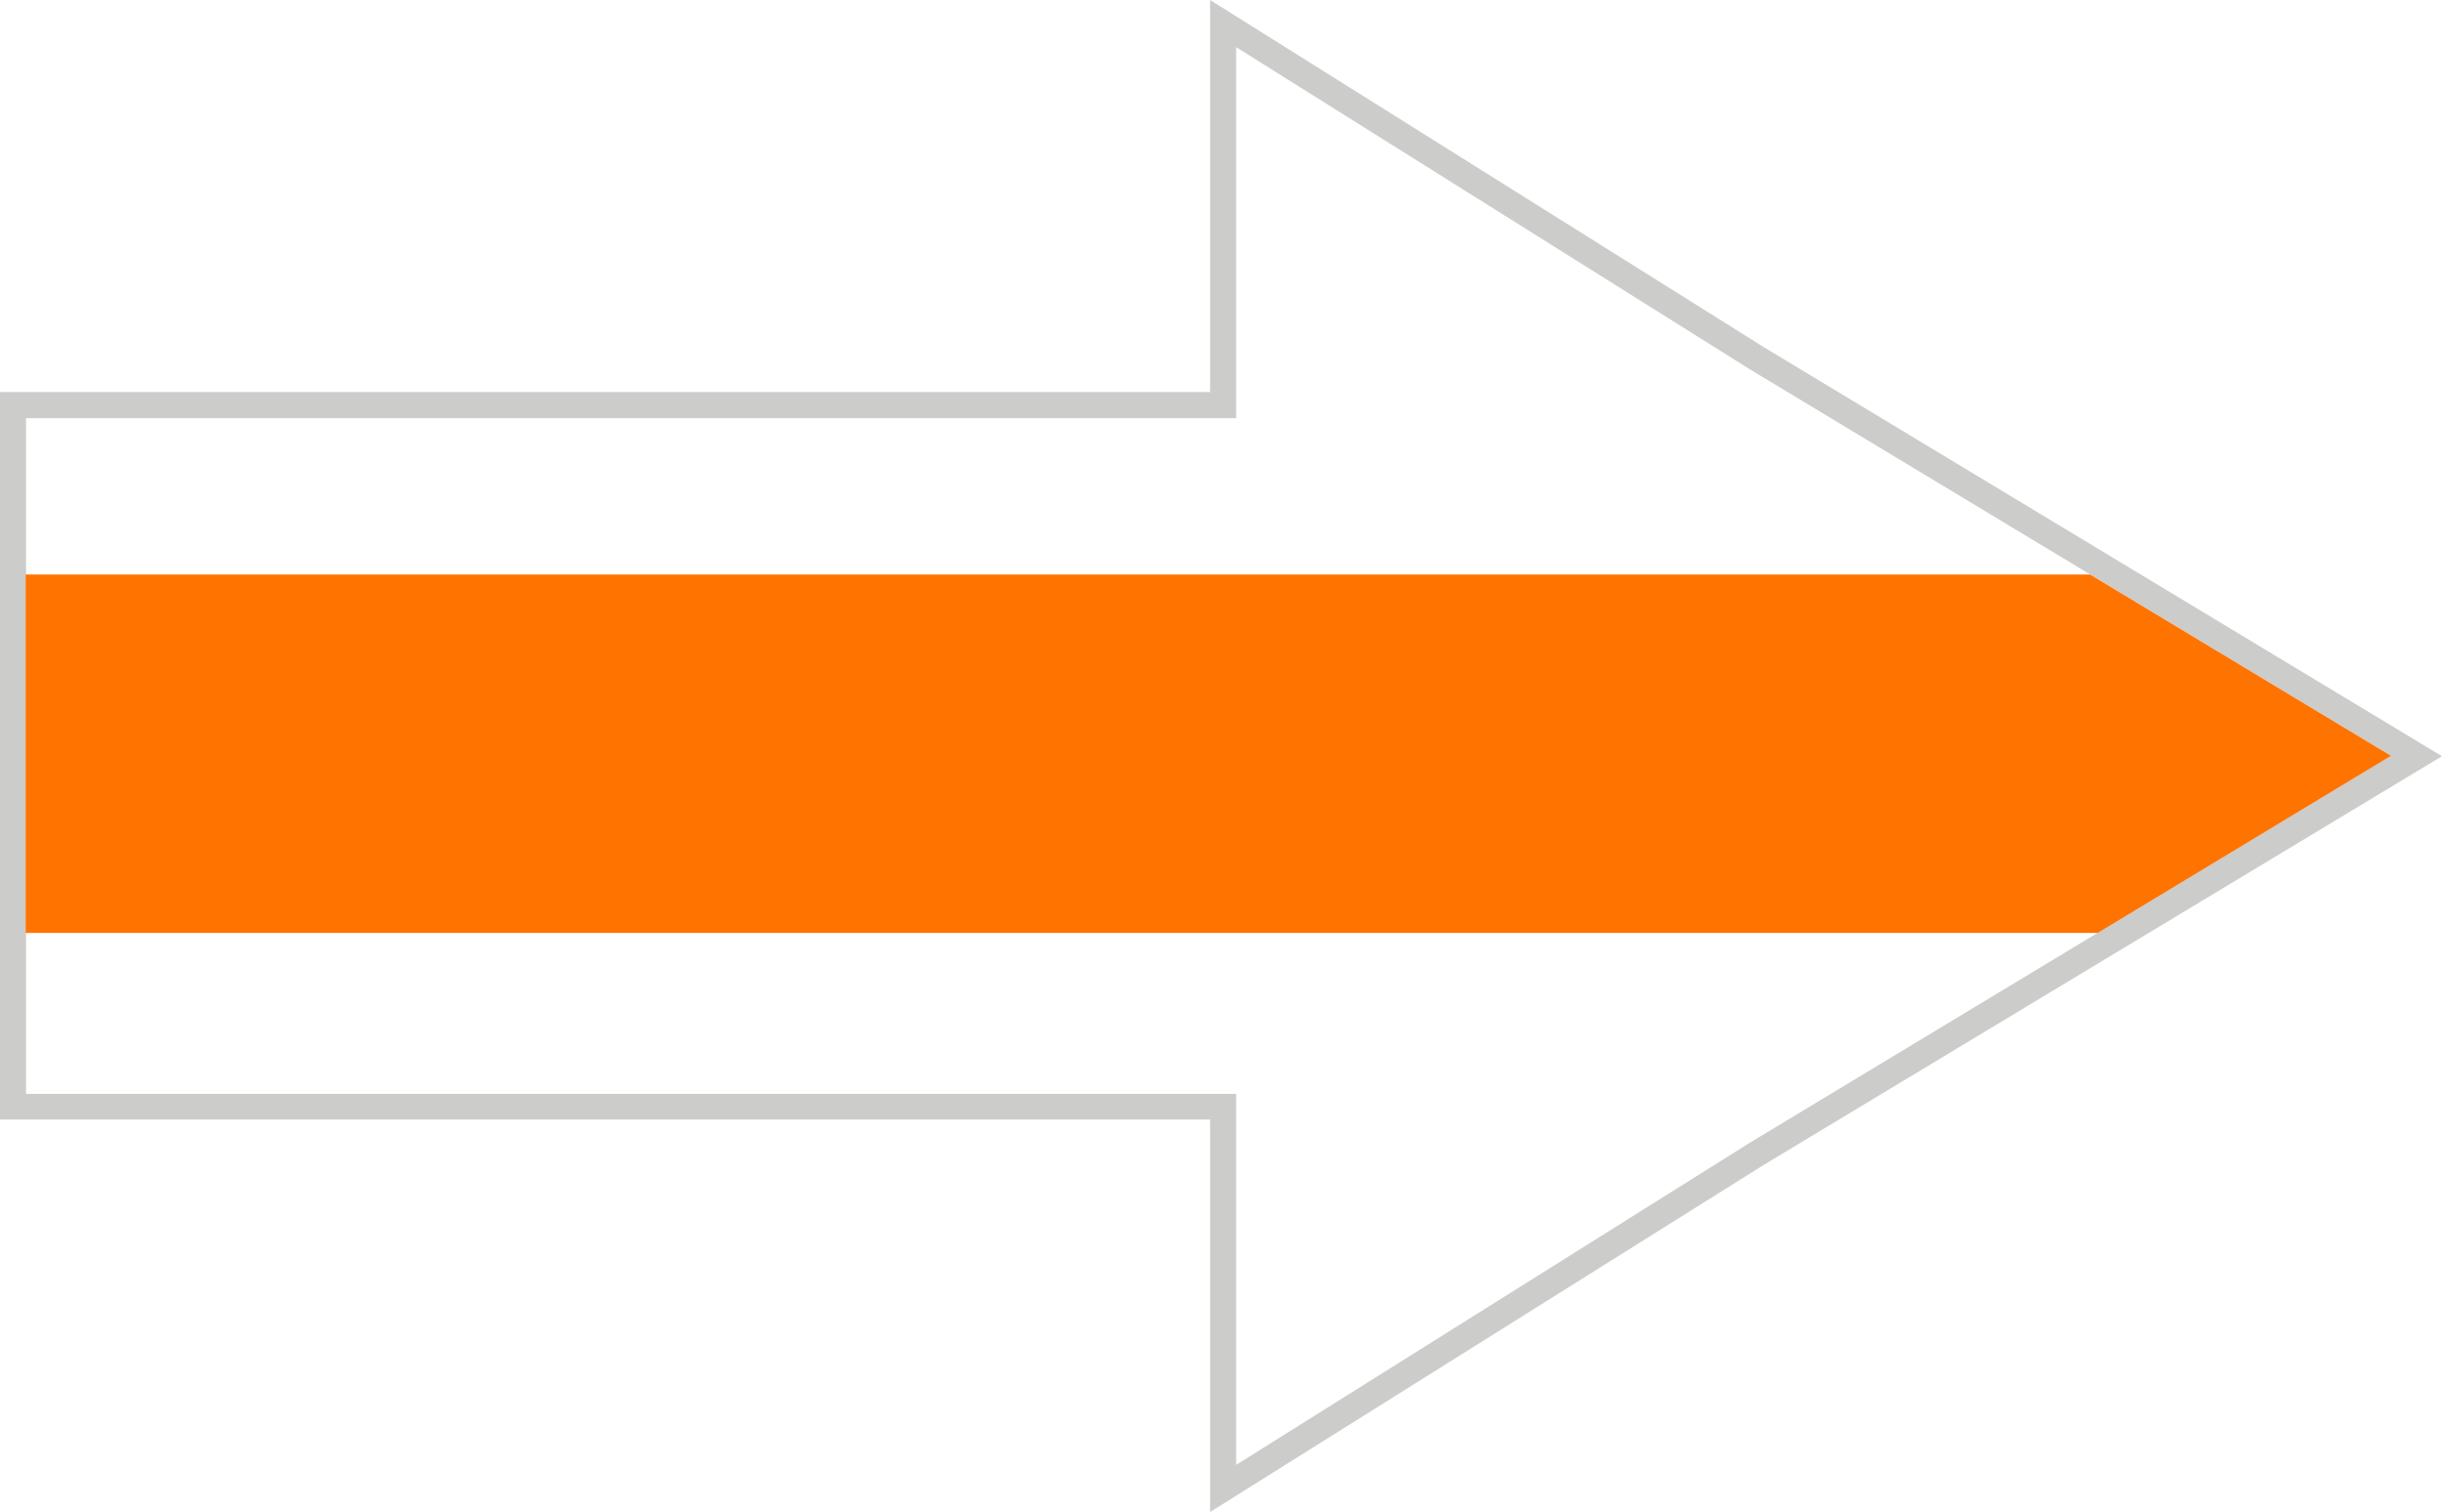
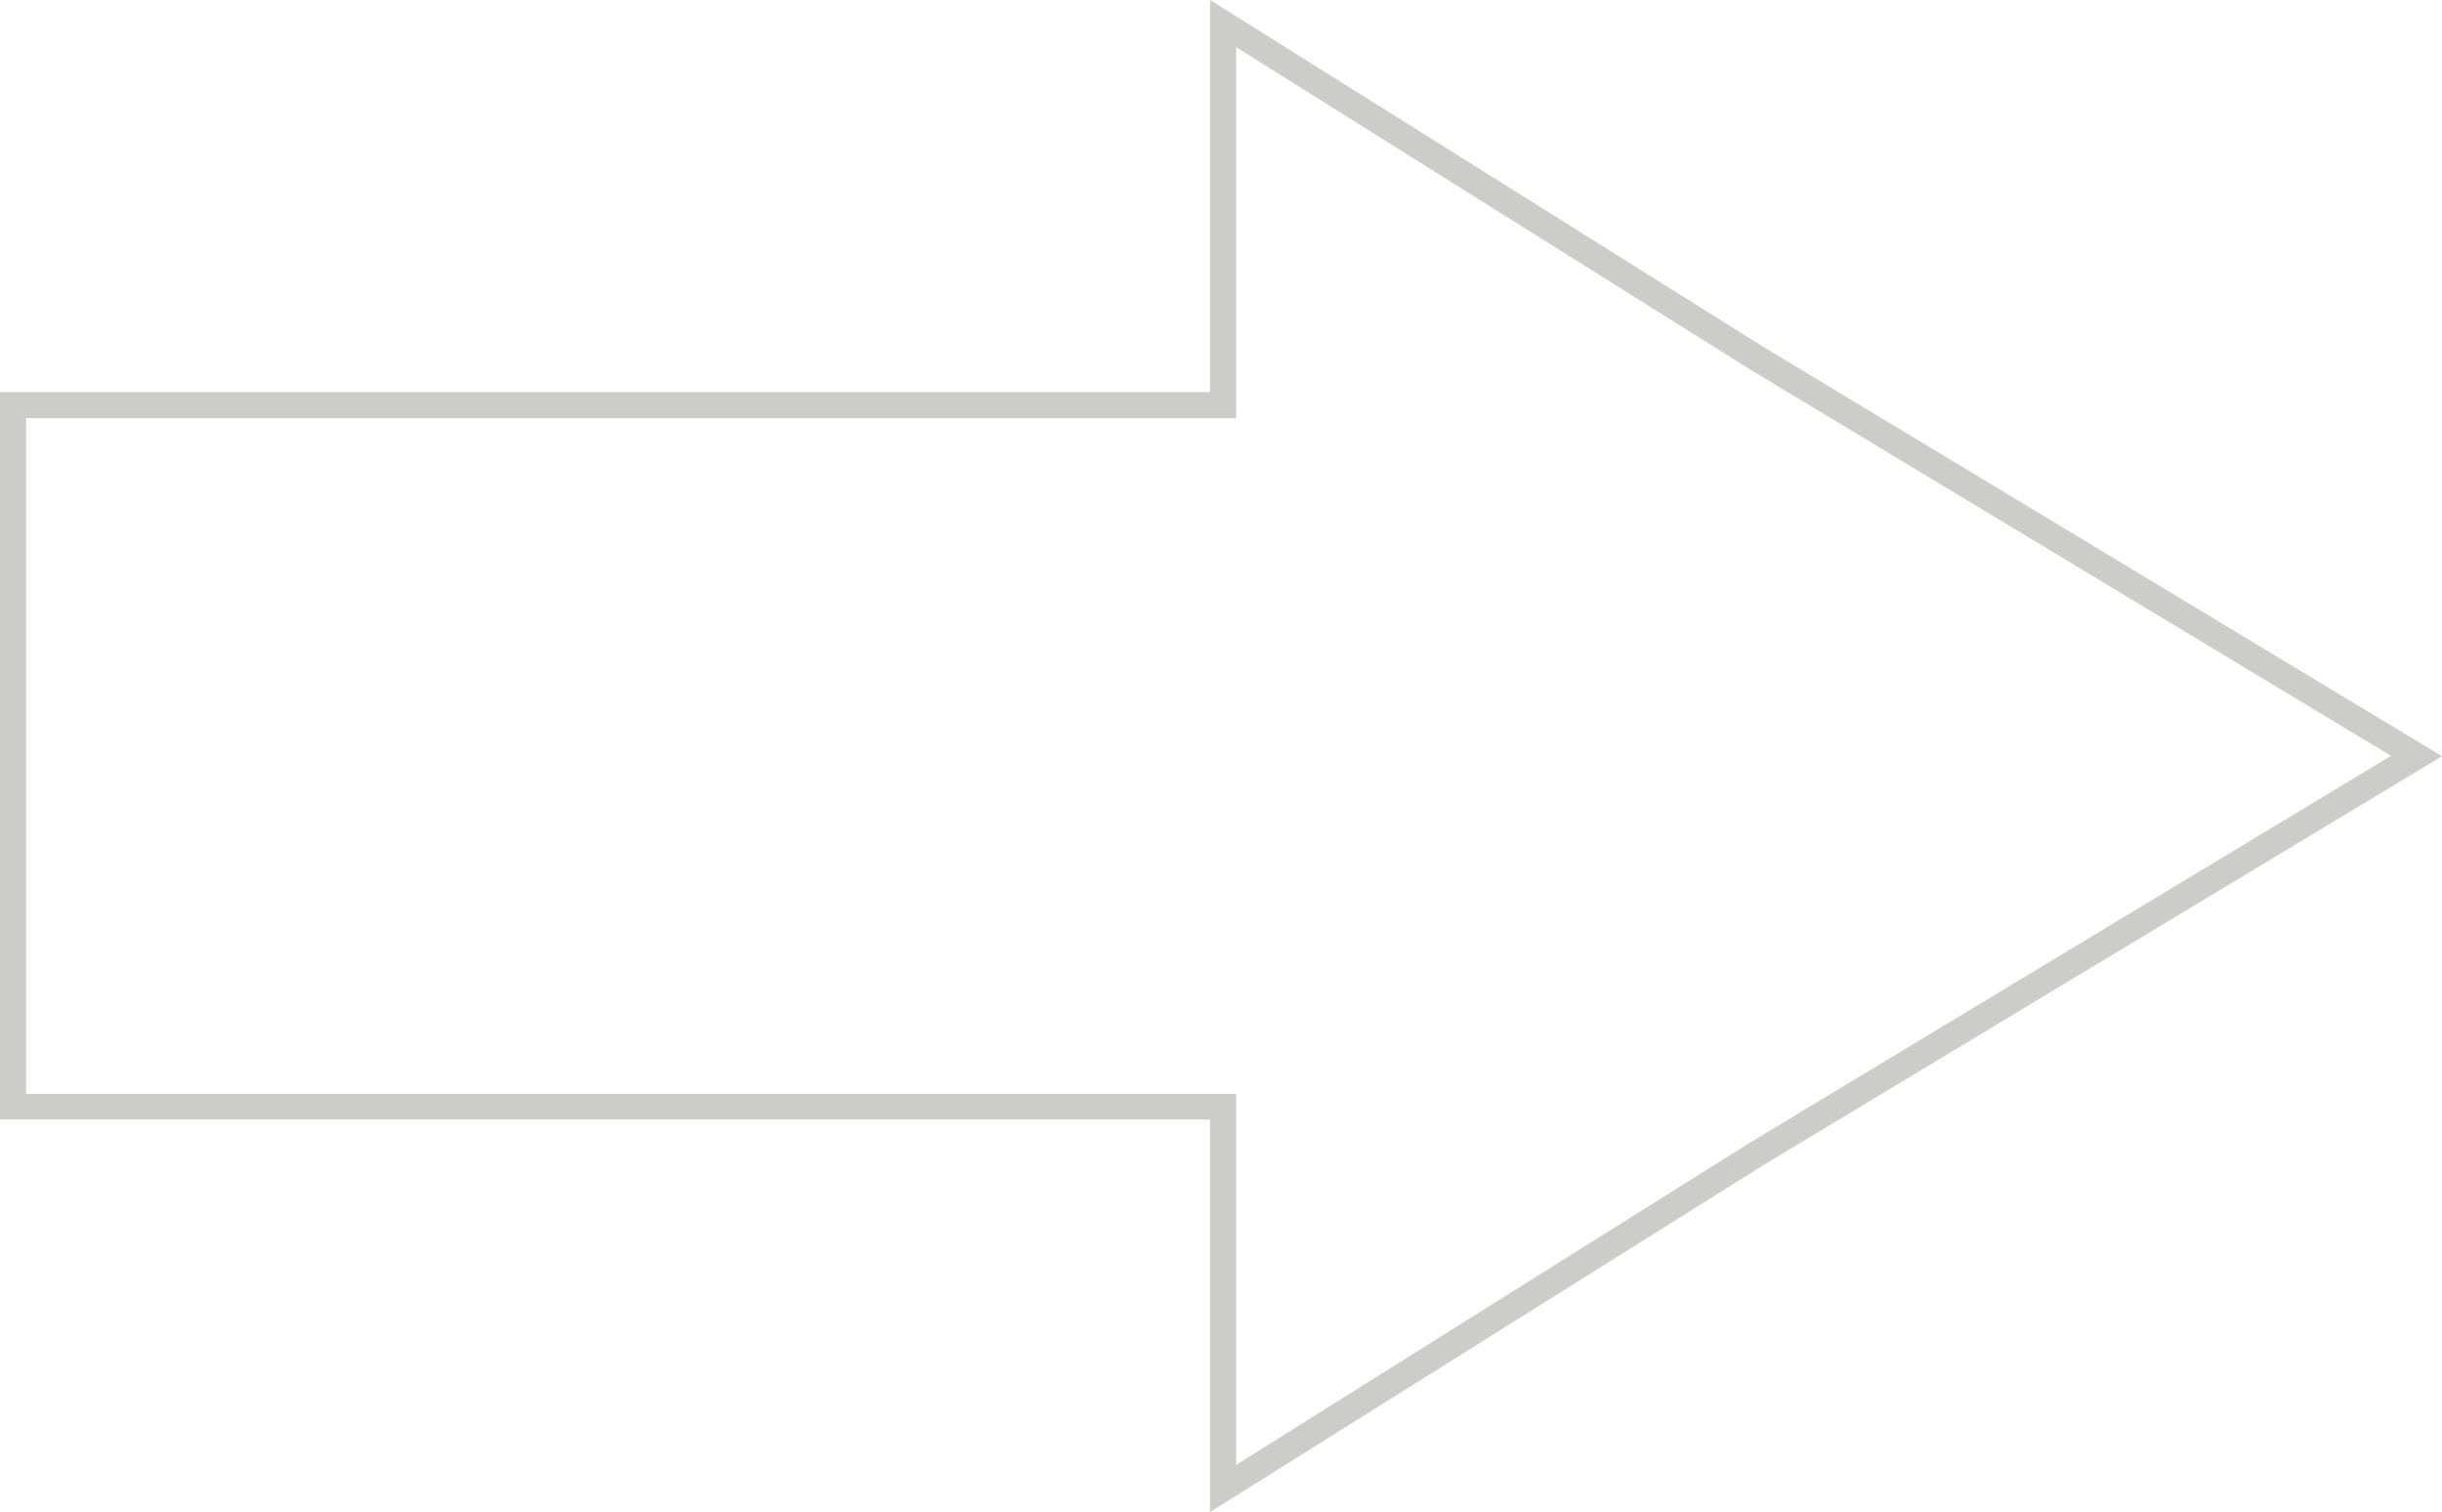
<svg xmlns="http://www.w3.org/2000/svg" version="1.1" id="Layer_1" x="0px" y="0px" viewBox="0 0 637.1 394.5" style="enable-background:new 0 0 637.1 394.5;" xml:space="preserve">
  <style type="text/css">
	.st0{fill:#CCCCCB;}
	.st1{display:none;fill:#FFFFFF;}
	.st2{fill:#FF7300;}
	.st3{display:none;}
	.st4{display:none;fill:#ED1D32;}
</style>
  <path class="st0" d="M315.7,394.5l144.5-90.6l176.9-106.6L460.2,90.6L315.7,0v102.3H0v189.8h315.7V394.5z M6.8,285.3V109.1h315.7  V12.3l134.1,84.1l167.2,100.8L456.6,298.1l-134.1,84.1v-96.8H6.8V285.3z" />
  <polygon class="st1" points="364.5,355.8 489,278.5 623.9,197.2 486.4,114.4 322.5,12.3 322.5,109.1 265.6,109.1 109.7,109.1   6.8,109.1 6.8,285.3 109.7,285.3 322.5,285.3 322.5,382.1 " />
-   <polygon class="st2" points="623.8,197.2 547.3,243.4 6.7,243.4 6.7,149.9 545.3,149.9 " />
  <path class="st3" d="M476.9,197.2c0,29.6,0,59.2,0,88.8c-7,4.4-14.1,8.7-21.1,13.1c0-67.9,0-135.9,0-203.8c7,4.4,14.1,8.8,21.1,13.1  C476.9,138,476.9,167.6,476.9,197.2z" />
  <path class="st4" d="M514,197.2c0,33.1,0,64.2,0,66.2c-7,4.2-14.1,8.5-21.1,12.7c0-52.6,0-105.2,0-157.9c7,4.2,14.1,8.5,21.1,12.7  C514,133,514,164.1,514,197.2z" />
-   <path class="st3" d="M740.1,108" />
-   <path class="st3" d="M439.8,174.3c0,41.6,0,93.2,0.1,134.8c-7.1,4.4-14.1,8.8-21.2,13.1c0-83.3,0-166.6,0-250  c7,4.4,14.1,8.8,21.1,13.1C439.8,106.4,439.8,153.2,439.8,174.3z" />
  <path class="st3" d="M475.5,64.3" />
</svg>